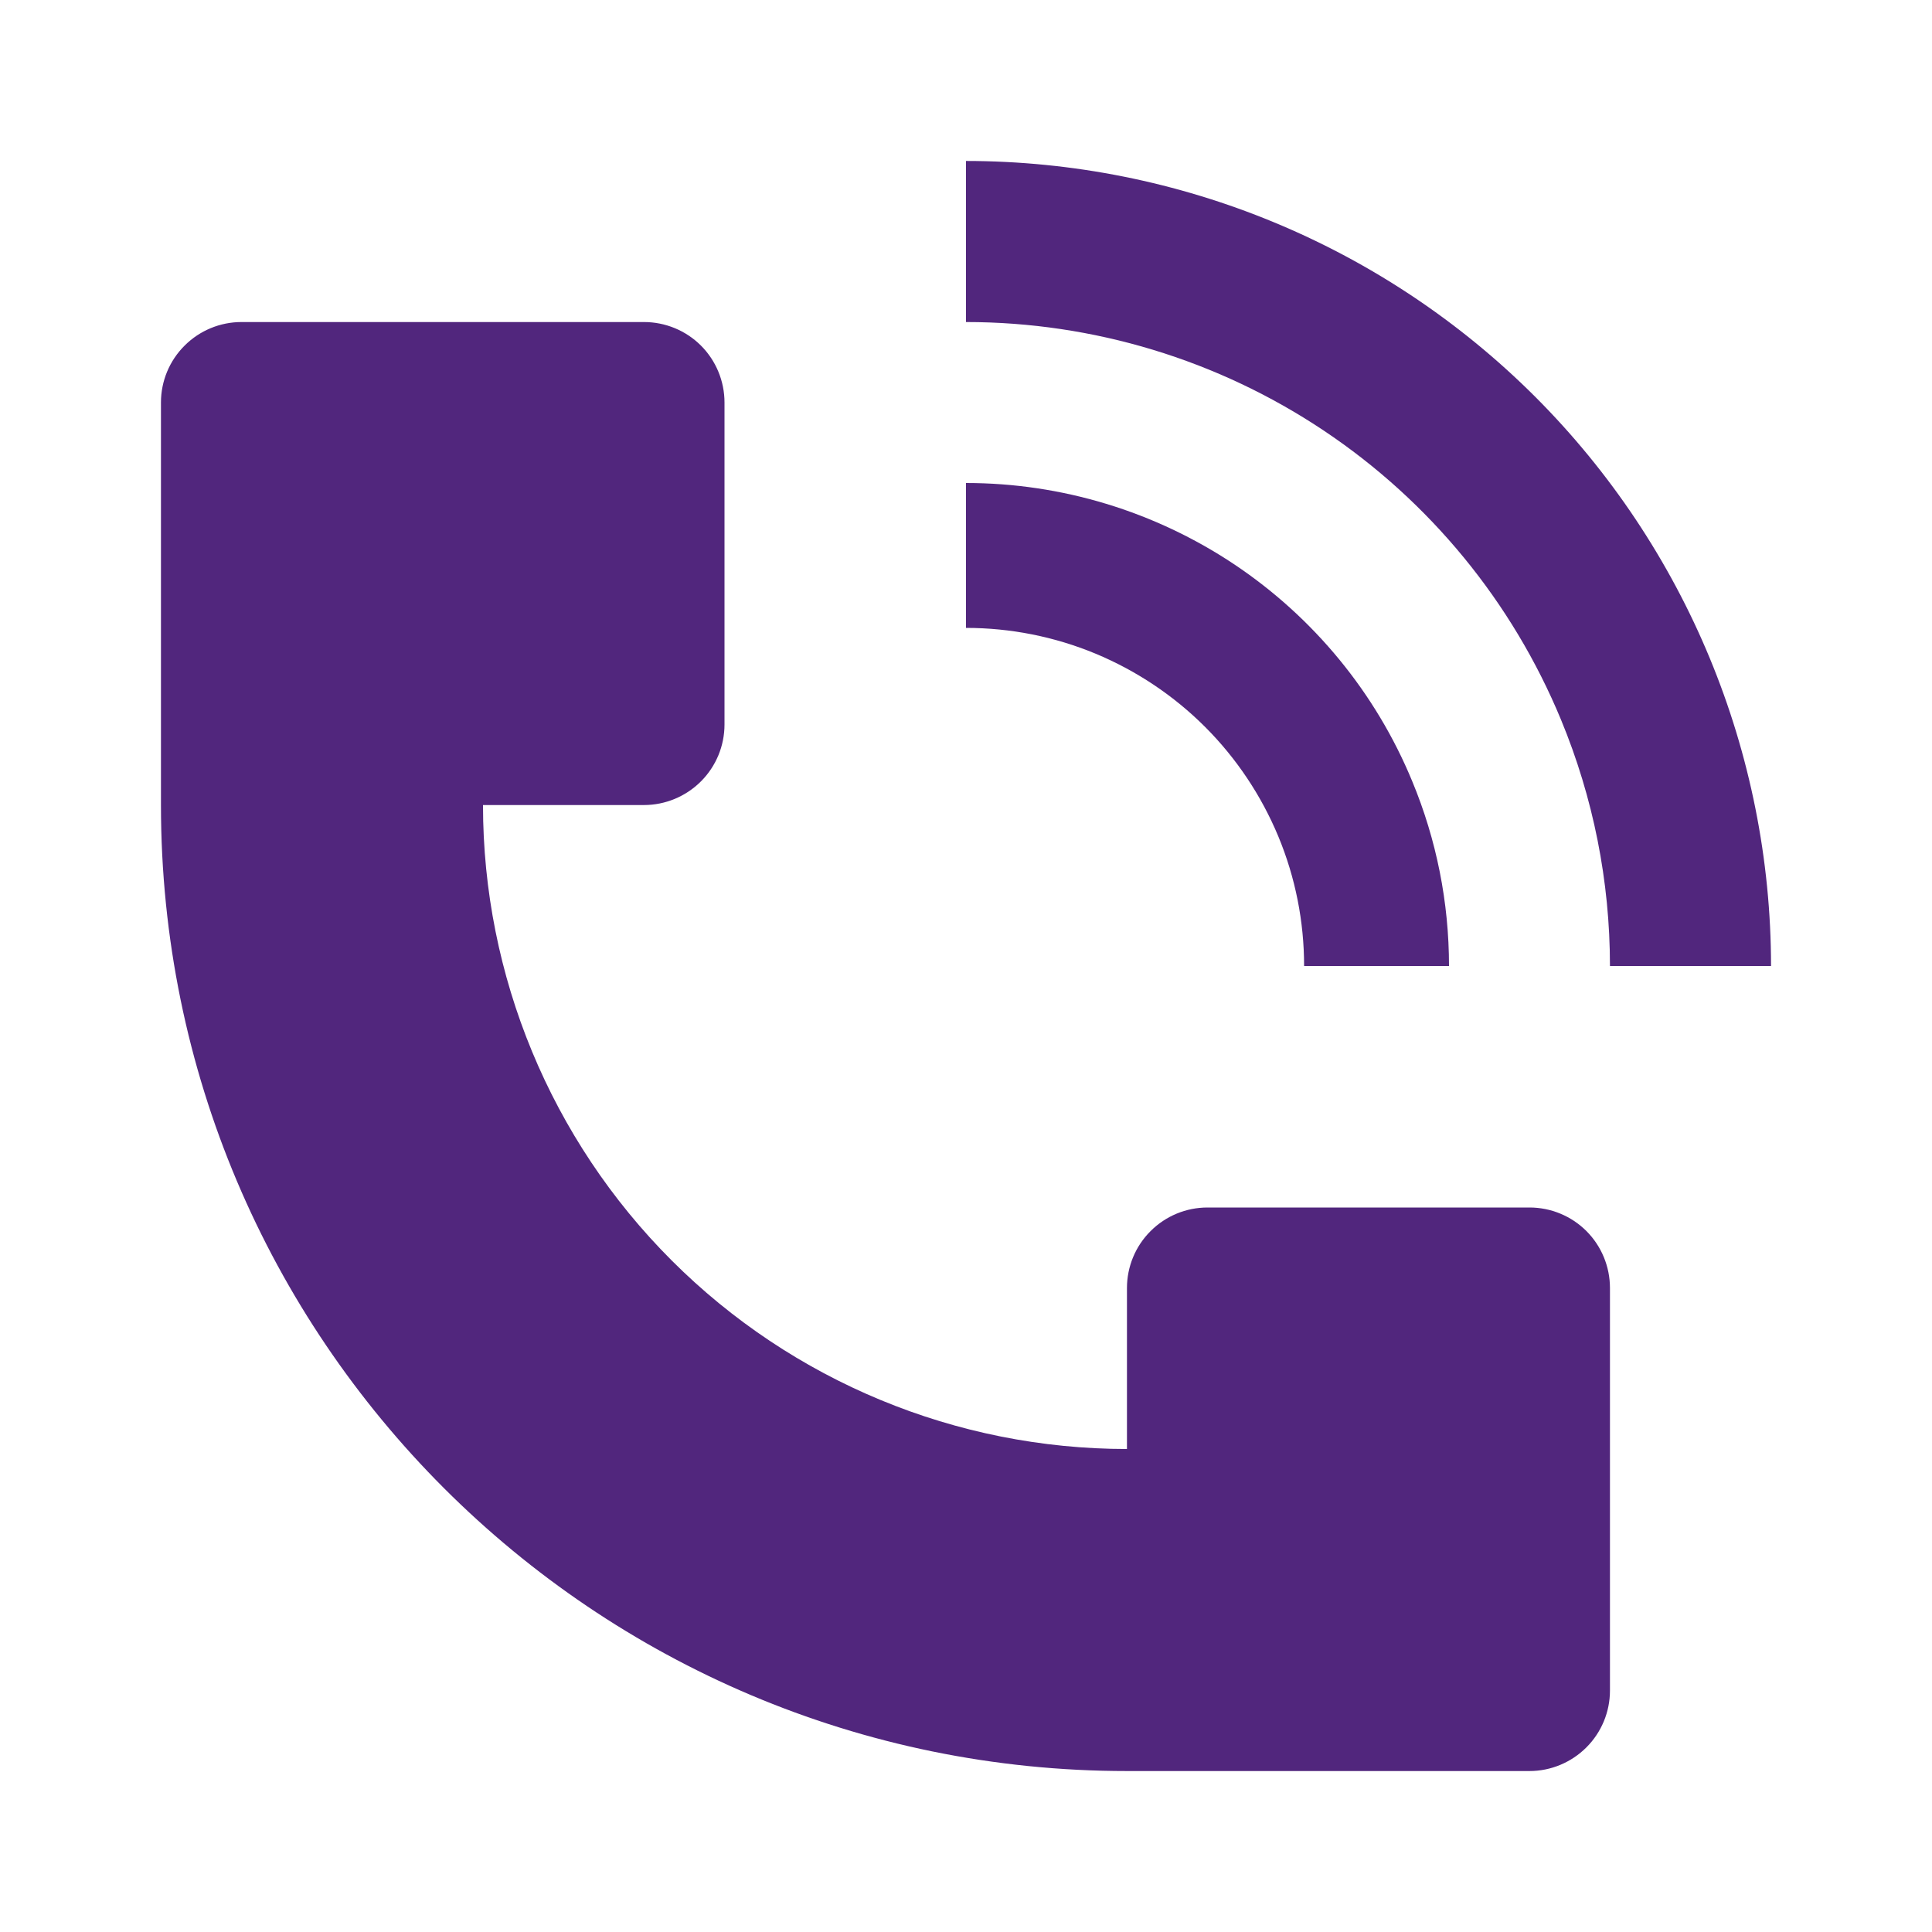
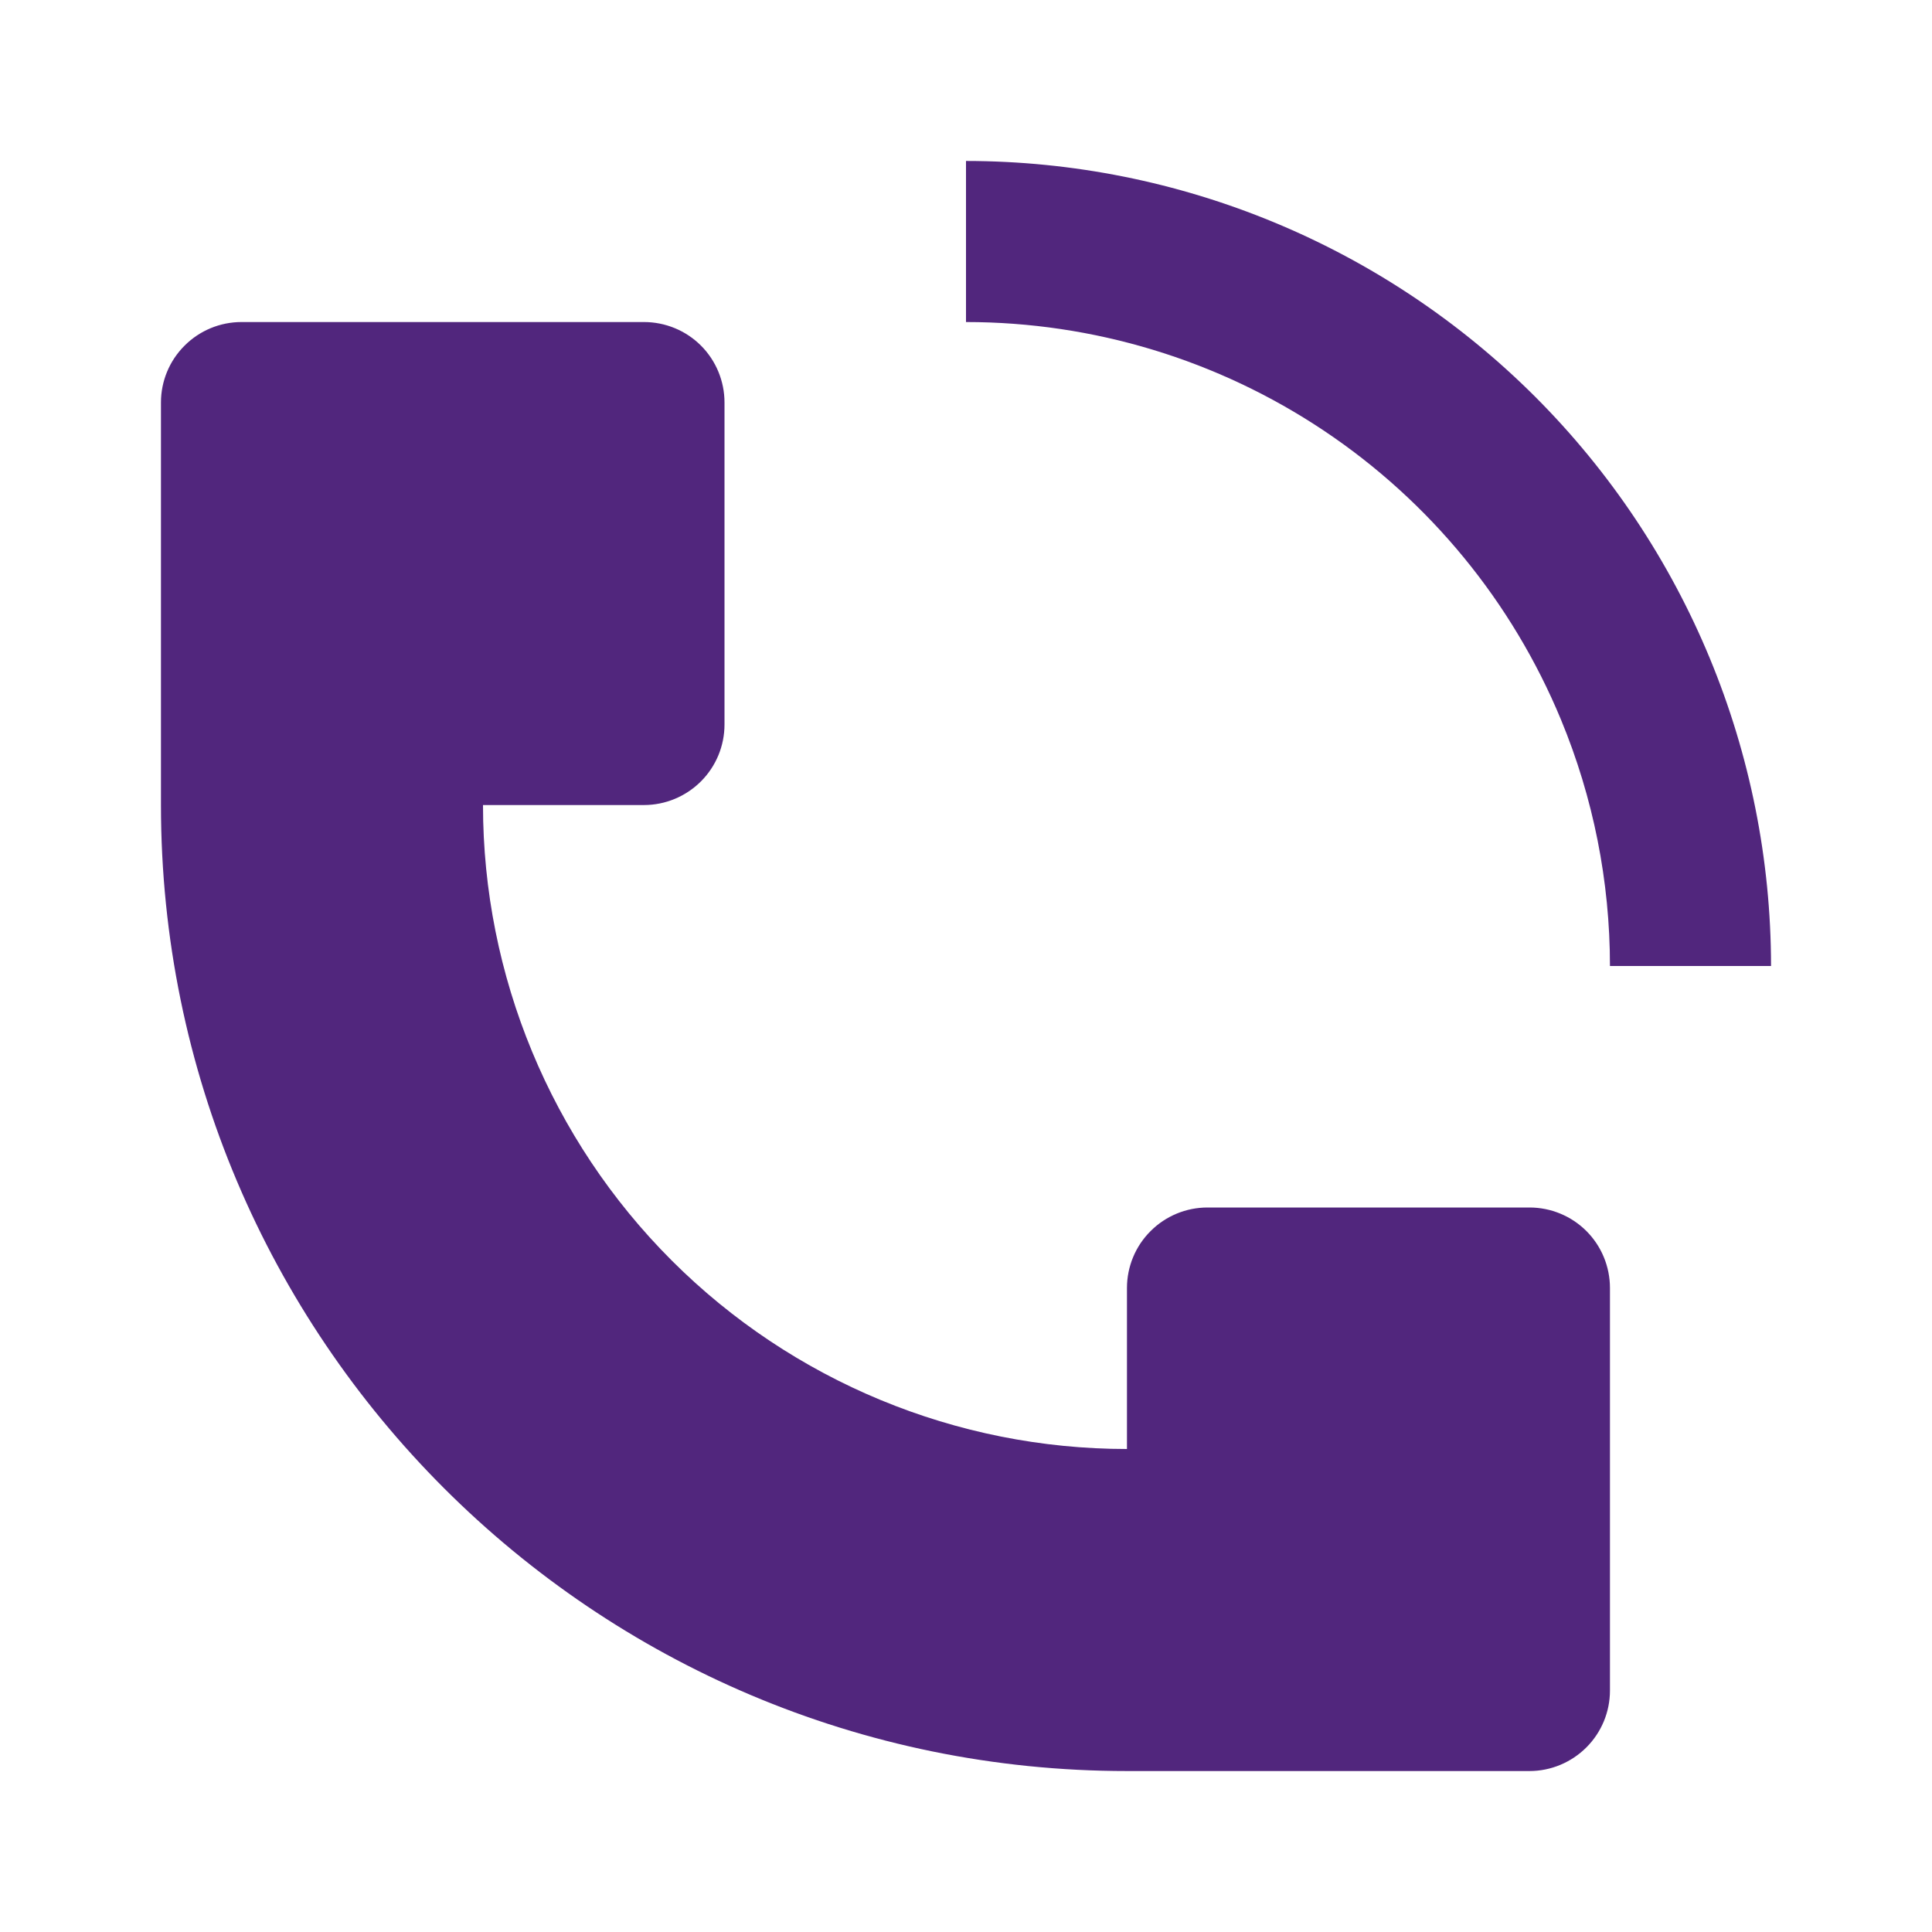
<svg xmlns="http://www.w3.org/2000/svg" width="16" height="16" viewBox="0 0 16 16" fill="none">
  <path d="M14.667 8C14.666 6.232 13.964 4.537 12.714 3.286C11.463 2.036 9.768 1.334 8 1.333V2.667C9.055 2.667 10.086 2.98 10.963 3.566C11.84 4.152 12.523 4.984 12.927 5.959C13.195 6.606 13.333 7.299 13.333 8H14.667ZM1.333 6.667V3.333C1.333 3.157 1.403 2.987 1.529 2.862C1.654 2.737 1.823 2.667 2 2.667H5.333C5.51 2.667 5.68 2.737 5.805 2.862C5.93 2.987 6 3.157 6 3.333V6C6 6.177 5.93 6.346 5.805 6.471C5.68 6.596 5.51 6.667 5.333 6.667H4C4 8.081 4.562 9.438 5.562 10.438C6.562 11.438 7.919 12 9.333 12V10.667C9.333 10.49 9.403 10.32 9.529 10.195C9.654 10.07 9.823 10 10 10H12.667C12.843 10 13.013 10.07 13.138 10.195C13.263 10.32 13.333 10.49 13.333 10.667V14C13.333 14.177 13.263 14.346 13.138 14.471C13.013 14.596 12.843 14.667 12.667 14.667H9.333C4.915 14.667 1.333 11.085 1.333 6.667Z" fill="#51267D" />
-   <path d="M11.695 6.469C11.897 6.955 12 7.475 12 8H10.8C10.8 7.632 10.728 7.268 10.587 6.928C10.446 6.589 10.24 6.28 9.98 6.02C9.72 5.76 9.411 5.554 9.072 5.413C8.732 5.272 8.368 5.2 8 5.2V4C8.791 4 9.564 4.235 10.222 4.674C10.88 5.114 11.393 5.738 11.695 6.469Z" fill="#51267D" />
</svg>